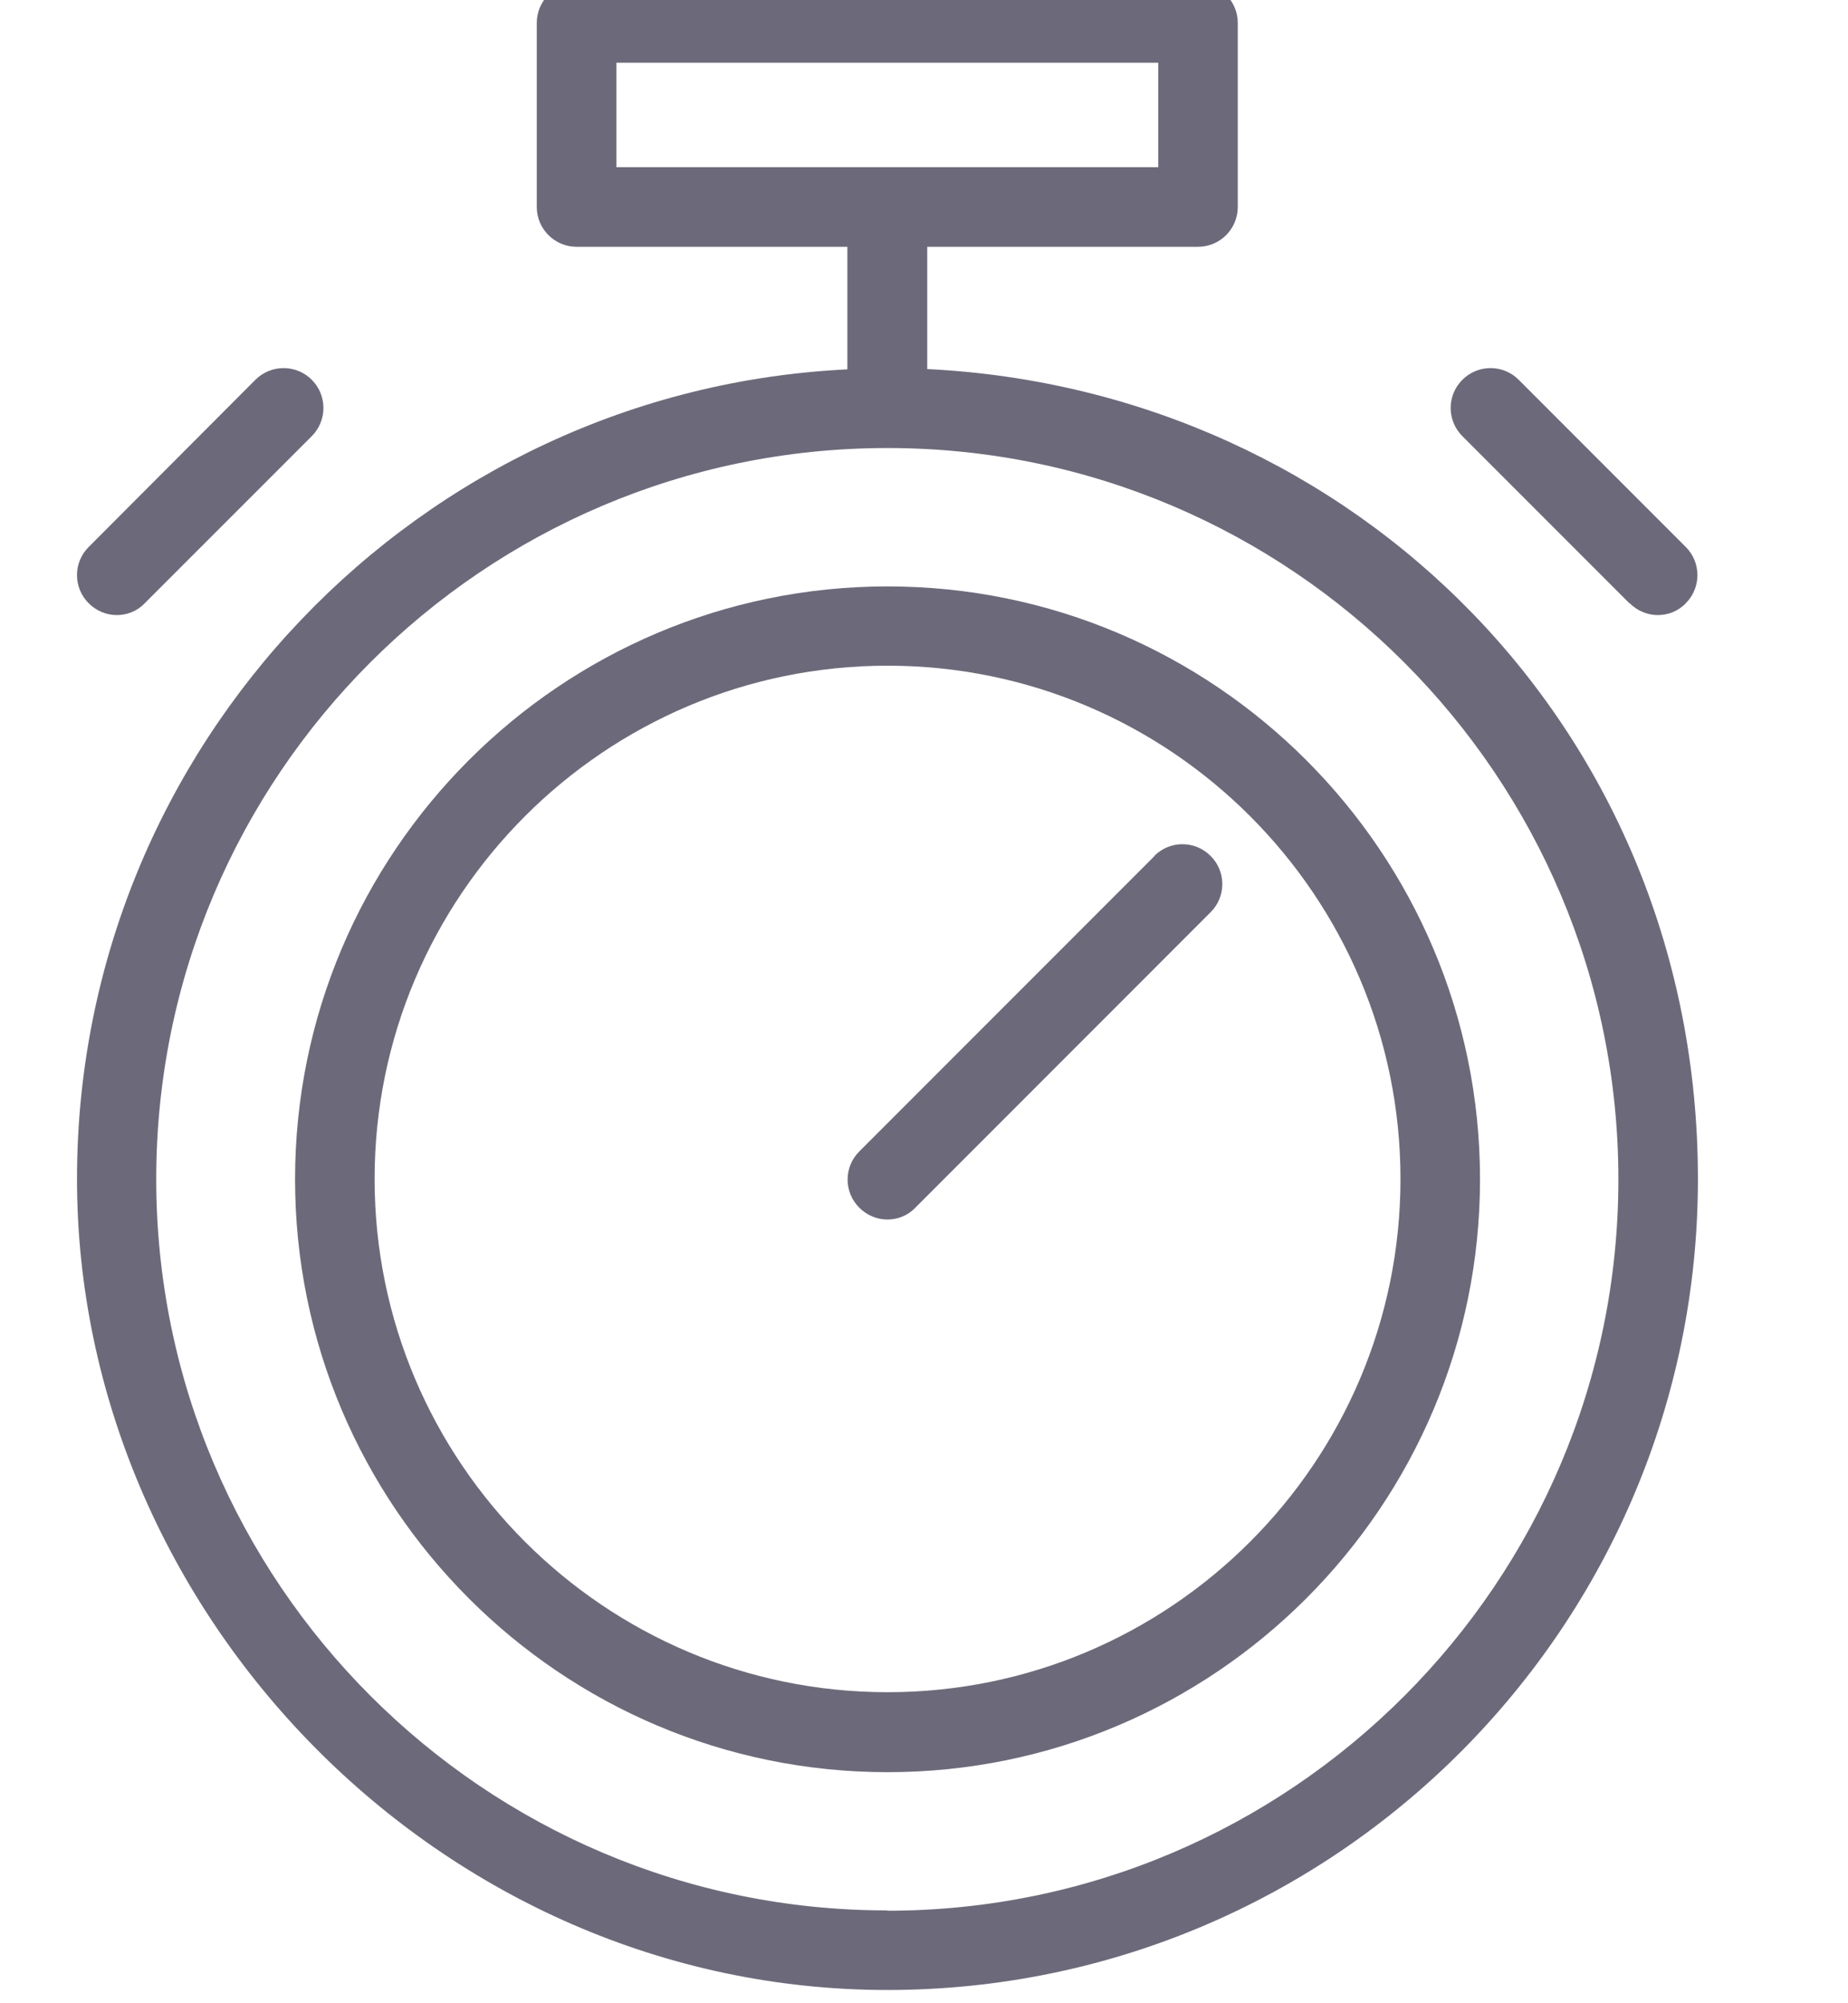
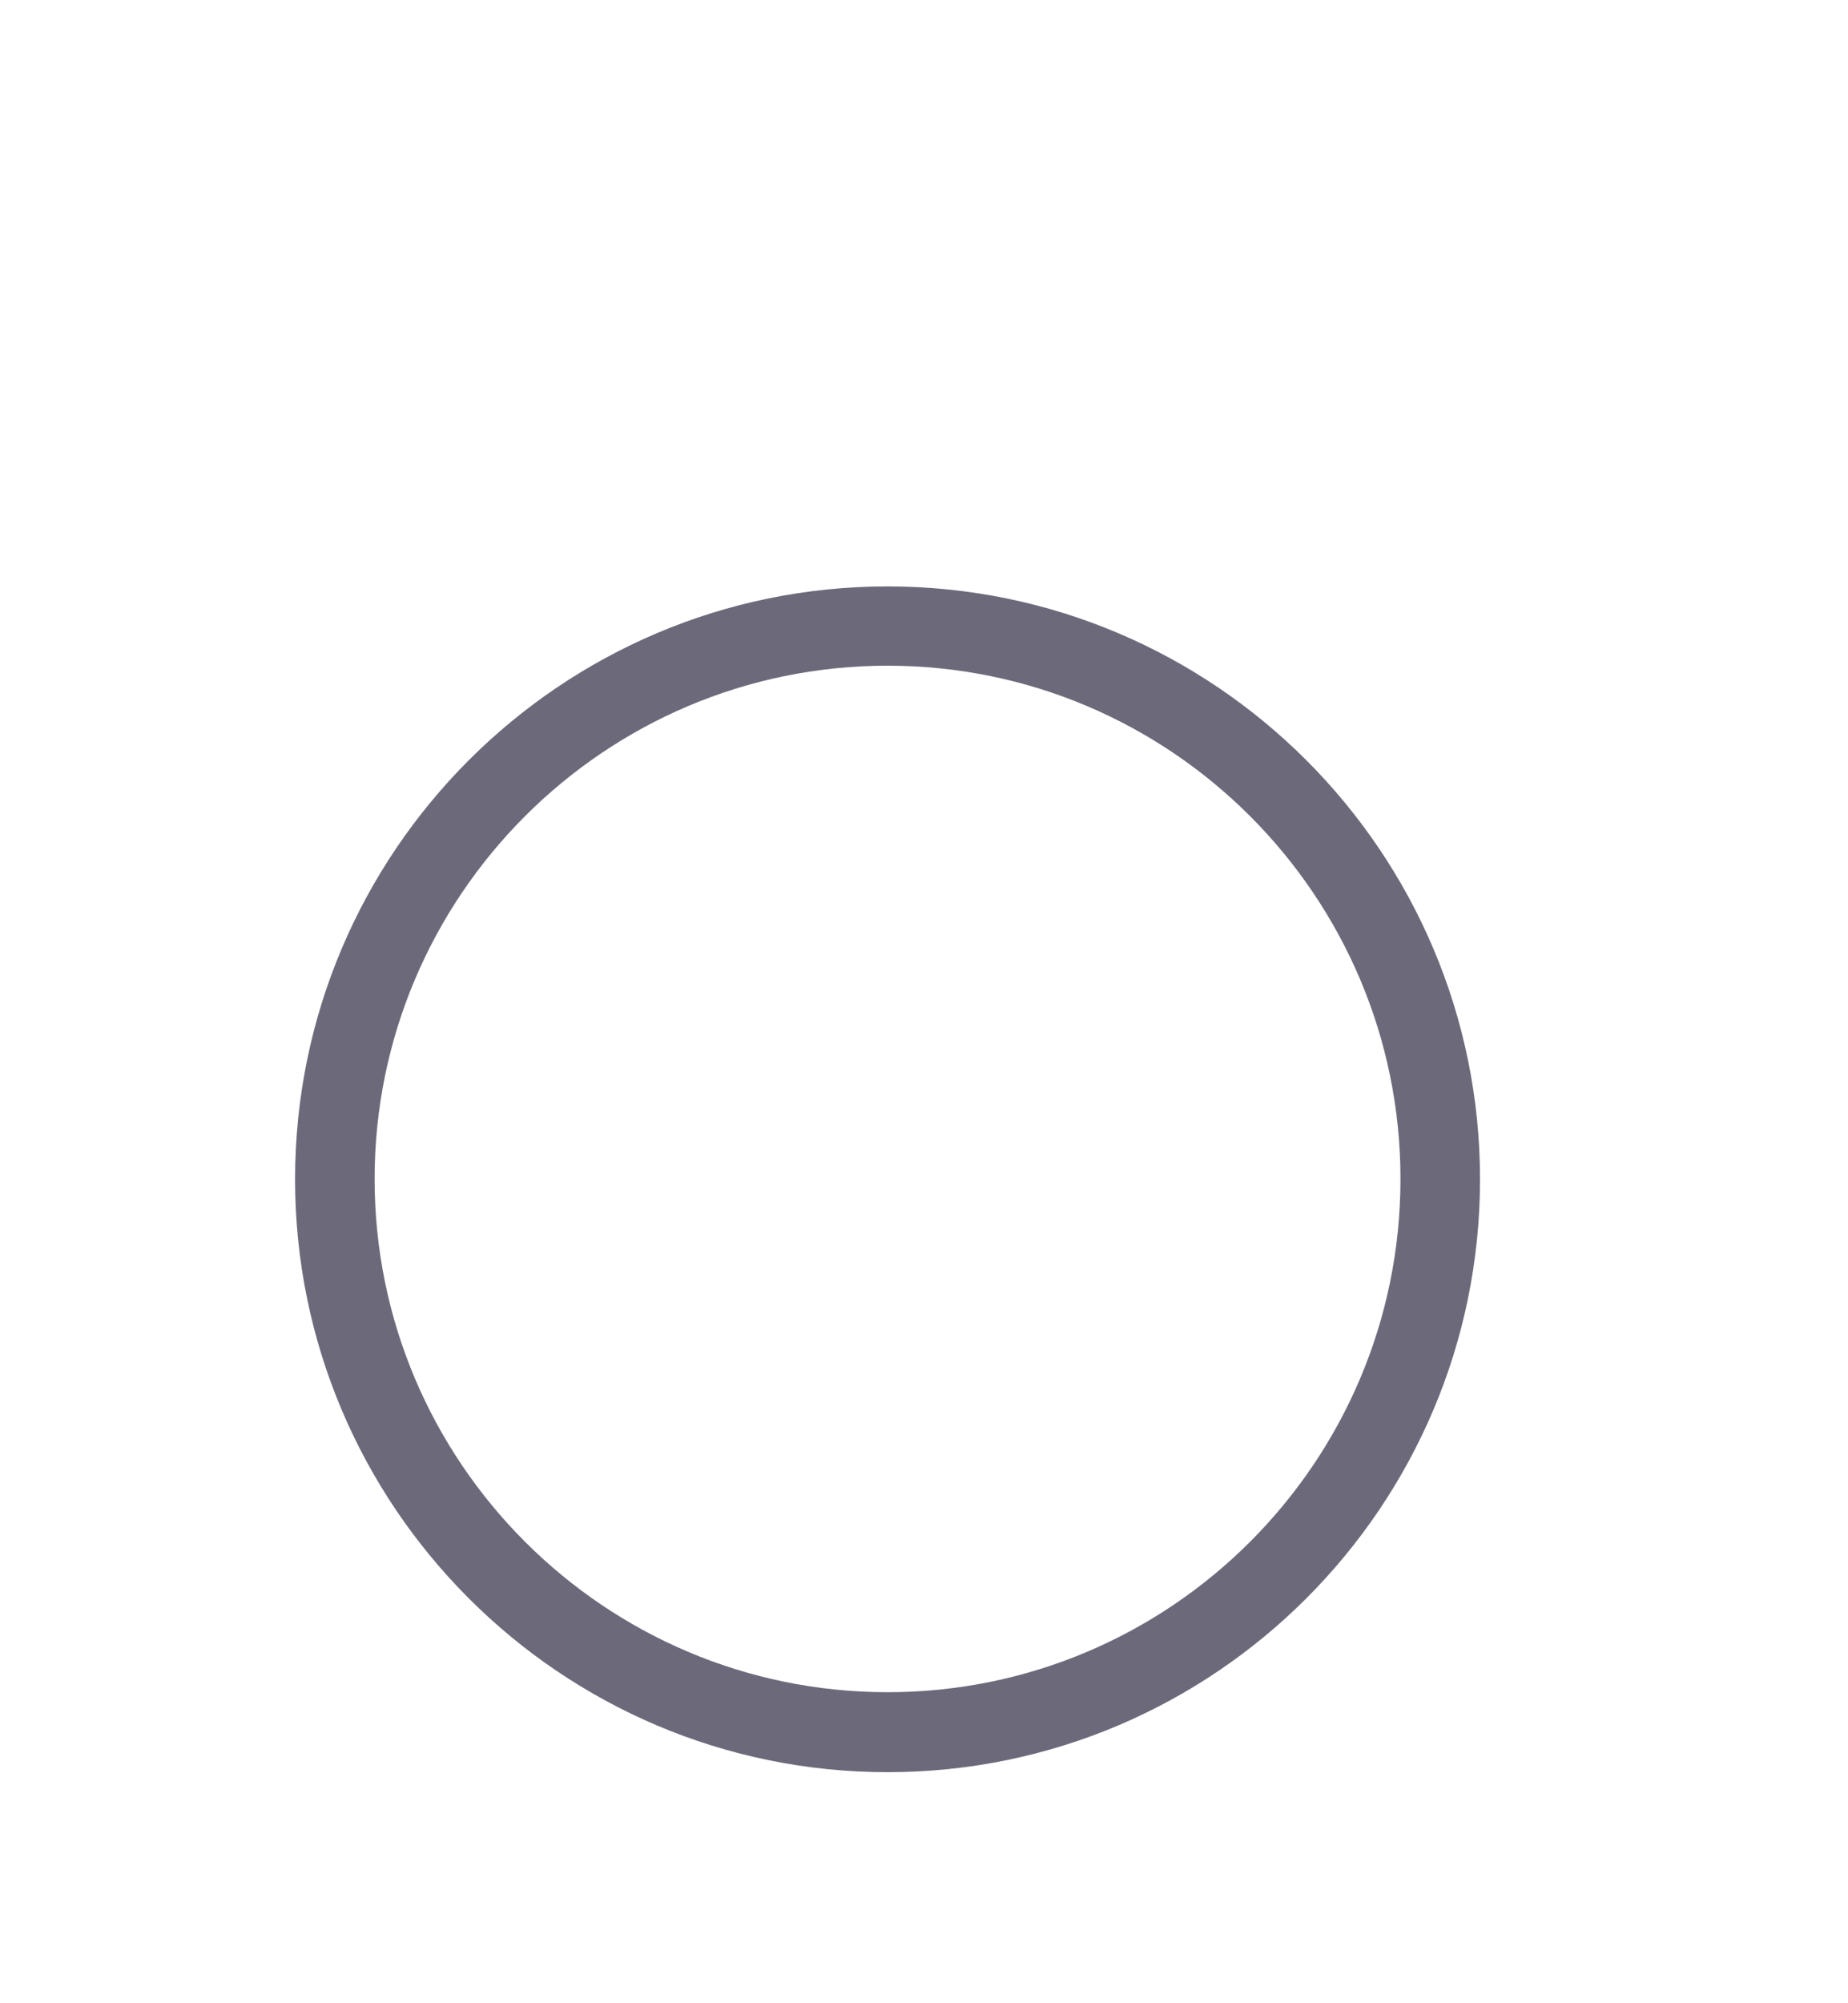
<svg xmlns="http://www.w3.org/2000/svg" width="24" height="26" viewBox="0 0 24 26" fill="none">
  <g clip-path="url(#clip0_3512_16782)">
-     <path d="M12.042 4.794V3.203H15.559C15.844 3.203 16.075 2.972 16.075 2.686V0.298C16.075 0.013 15.844 -0.219 15.559 -0.219H7.488C7.203 -0.219 6.971 0.013 6.971 0.298V2.686C6.971 2.972 7.203 3.203 7.488 3.203H11.005V4.794C5.442 5.063 1 9.674 1 15.303C1 20.931 5.719 25.828 11.525 25.828C17.332 25.828 22.051 21.109 22.051 15.303C22.051 9.497 17.609 5.063 12.042 4.79V4.794ZM8.005 0.814H15.042V2.17H8.005V0.814ZM11.521 24.795C6.29 24.795 2.029 20.539 2.029 15.303C2.029 10.067 6.281 5.823 11.509 5.815C11.513 5.815 11.517 5.815 11.525 5.815C11.534 5.815 11.534 5.815 11.542 5.815C16.77 5.823 21.018 10.075 21.018 15.307C21.018 20.539 16.761 24.799 11.525 24.799L11.521 24.795Z" fill="#6C6A7A" />
    <path d="M11.527 7.611C7.283 7.611 3.832 11.062 3.832 15.306C3.832 19.55 7.283 23.001 11.527 23.001C15.771 23.001 19.221 19.55 19.221 15.306C19.221 11.062 15.771 7.611 11.527 7.611ZM11.527 21.963C7.853 21.963 4.865 18.976 4.865 15.302C4.865 11.628 7.853 8.64 11.527 8.64C15.201 8.64 18.188 11.628 18.188 15.302C18.188 18.976 15.201 21.963 11.527 21.963Z" fill="#6C6A7A" />
-     <path d="M21.165 7.83C21.265 7.929 21.397 7.983 21.529 7.983C21.661 7.983 21.794 7.934 21.893 7.83C22.095 7.628 22.095 7.301 21.893 7.099L19.723 4.929C19.521 4.727 19.194 4.727 18.992 4.929C18.789 5.132 18.789 5.458 18.992 5.661L21.161 7.83H21.165Z" fill="#6C6A7A" />
-     <path d="M1.516 7.983C1.648 7.983 1.78 7.934 1.879 7.83L4.049 5.661C4.251 5.458 4.251 5.132 4.049 4.929C3.846 4.727 3.52 4.727 3.317 4.929L1.152 7.099C0.949 7.301 0.949 7.628 1.152 7.83C1.251 7.929 1.383 7.983 1.516 7.983Z" fill="#6C6A7A" />
-     <path d="M14.995 11.109L11.16 14.944C10.957 15.146 10.957 15.473 11.16 15.675C11.259 15.774 11.391 15.828 11.523 15.828C11.656 15.828 11.788 15.779 11.887 15.675L15.722 11.84C15.925 11.638 15.925 11.311 15.722 11.109C15.52 10.906 15.193 10.906 14.991 11.109H14.995Z" fill="#6C6A7A" />
  </g>
  <defs>
    <clipPath id="clip0_3512_16782">
      <rect width="24" height="26" fill="white" />
    </clipPath>
  </defs>
</svg>